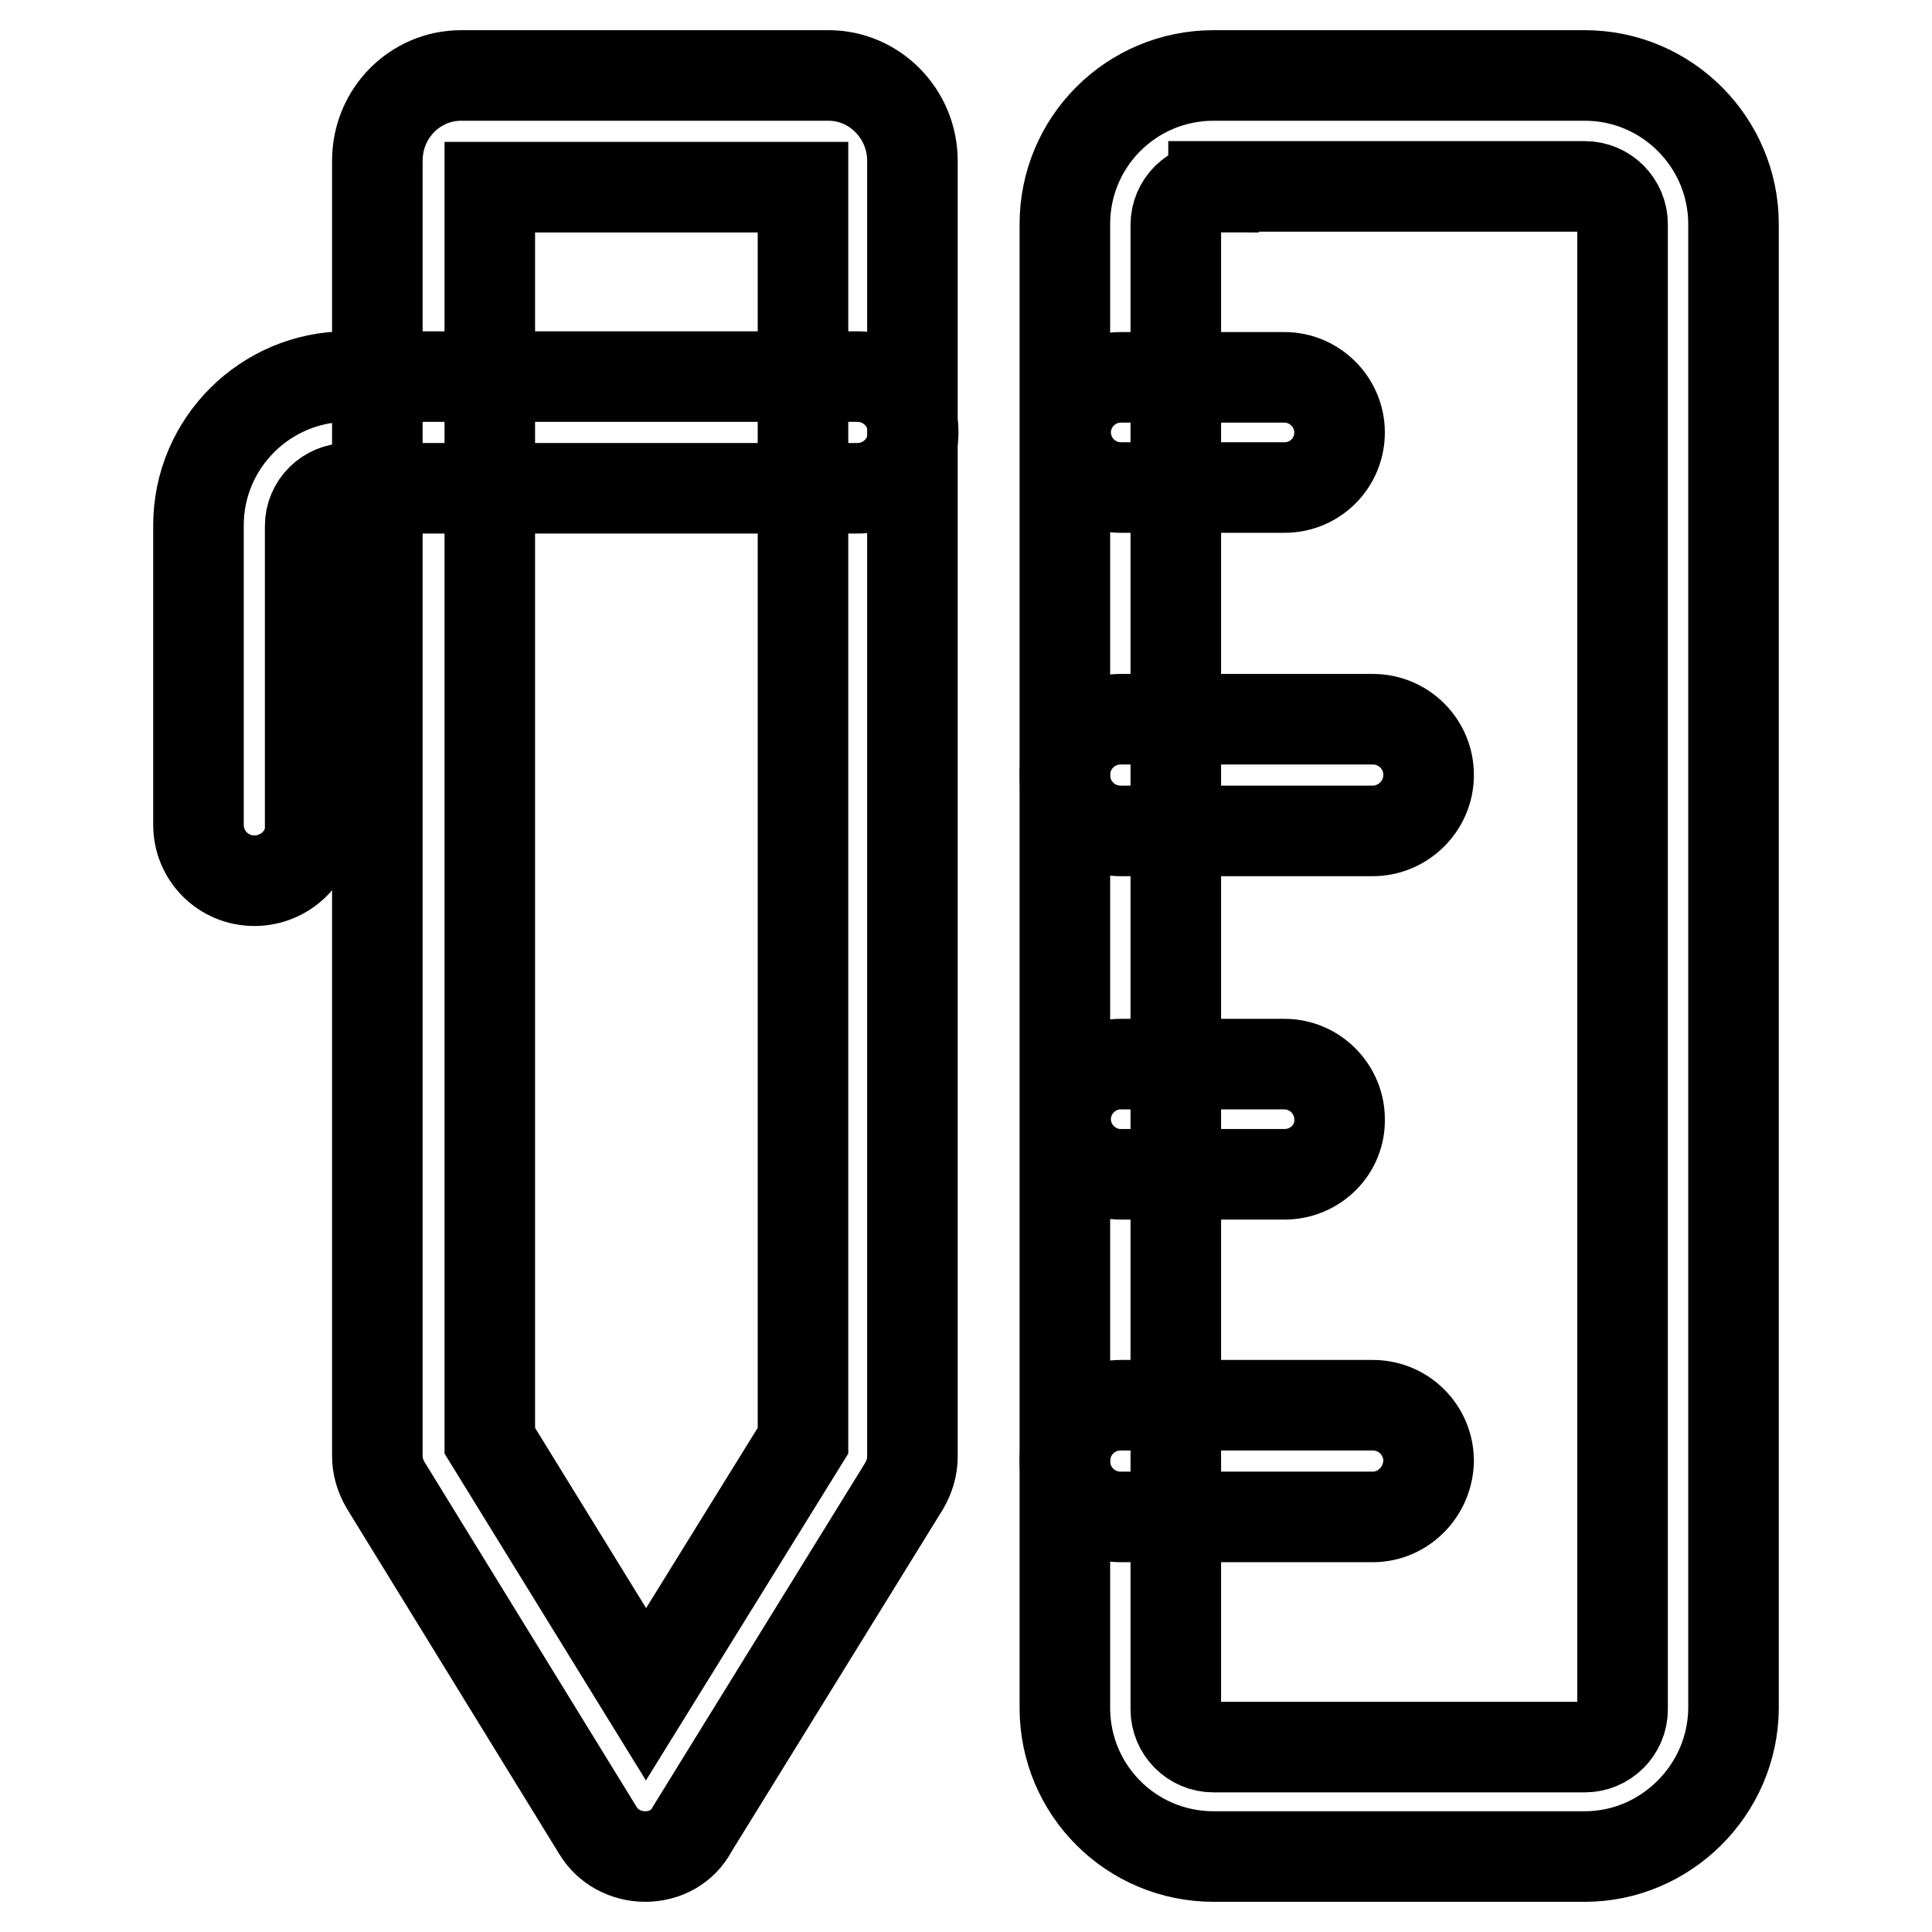
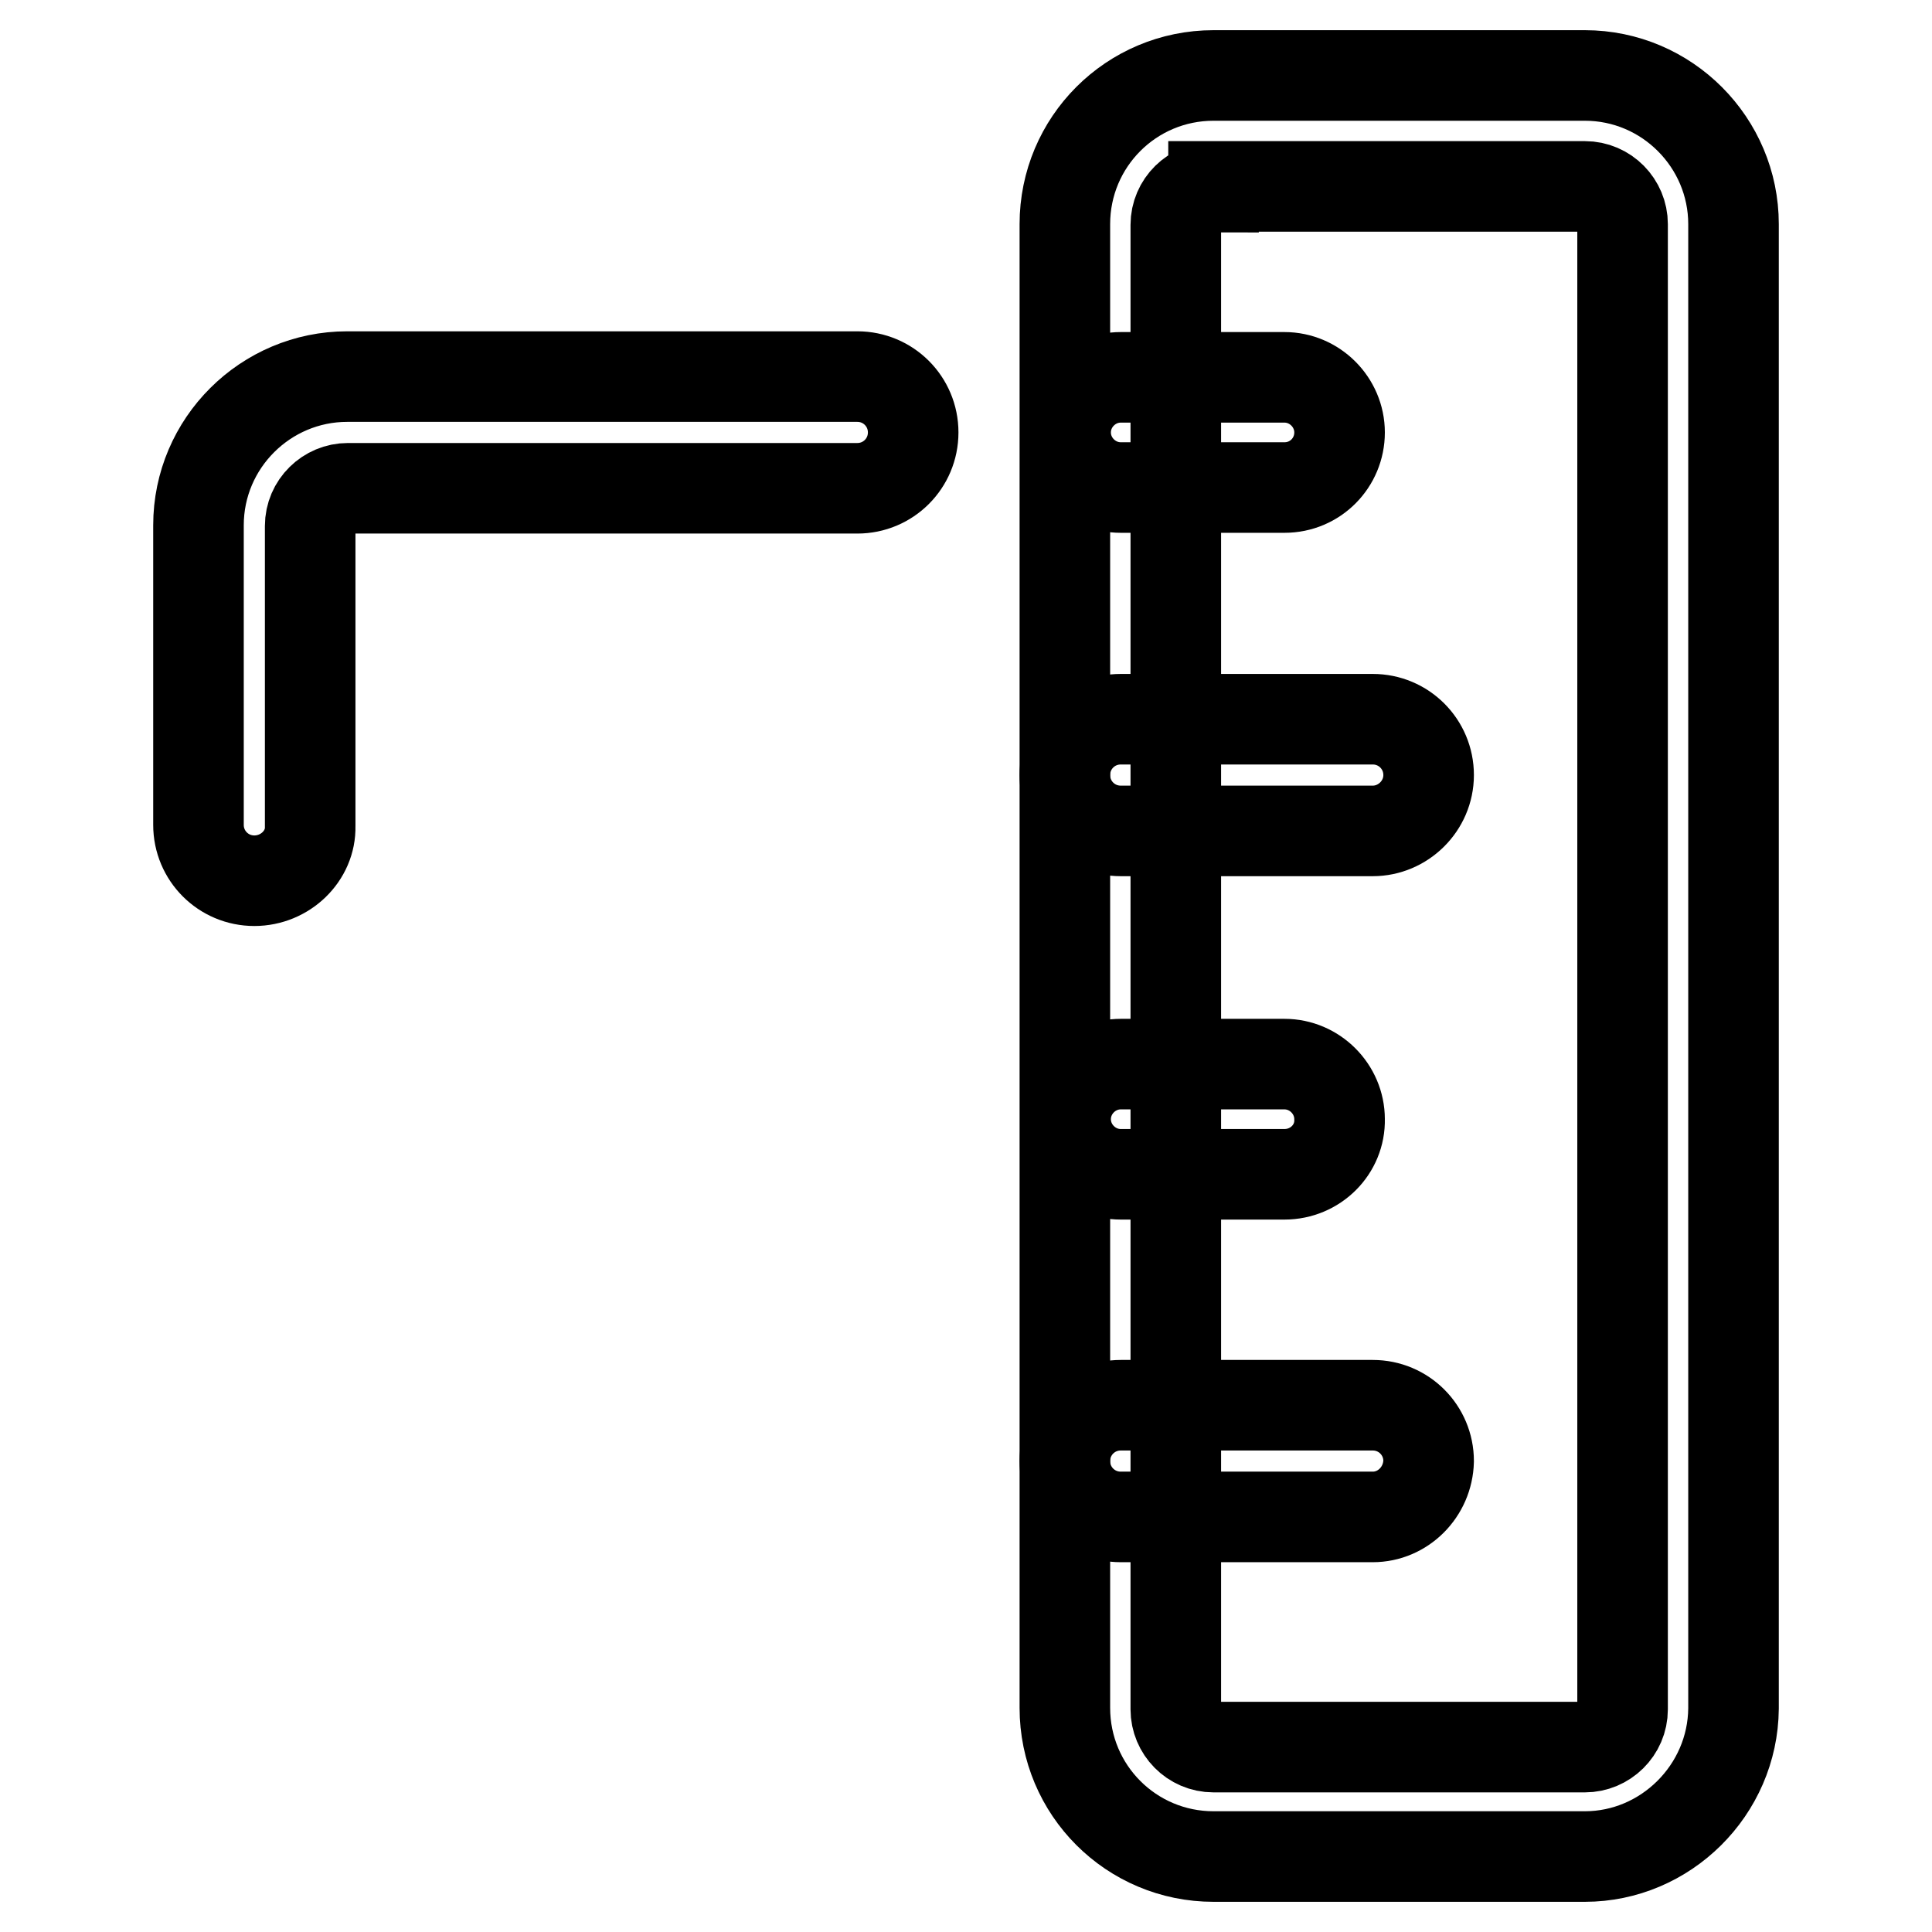
<svg xmlns="http://www.w3.org/2000/svg" version="1.1" x="0px" y="0px" viewBox="0 0 256 256" enable-background="new 0 0 256 256" xml:space="preserve">
  <g>
-     <path stroke-width="12" fill-opacity="0" stroke="#000000" d="M85.5,246c-2.6,0-5-1.3-6.3-3.5l-28.1-45.7c-0.7-1.2-1.1-2.5-1.1-3.9V21.3c0-6.3,5-11.3,11.1-11.3h48.7 c6.1,0,11.1,5.1,11.1,11.3V193c0,1.4-0.4,2.7-1.1,3.9l-28.1,45.5C90.5,244.7,88.1,246,85.5,246z M64.9,190.9l20.7,33.6l20.8-33.6 V24.8H64.9V190.9z" />
    <path stroke-width="12" fill-opacity="0" stroke="#000000" d="M33.7,116.7c-4.1,0-7.4-3.3-7.4-7.4V69.6c0-10.9,8.9-19.7,19.7-19.7h67.6c4.1,0,7.4,3.3,7.4,7.4 s-3.3,7.4-7.4,7.4H46.1c-2.7,0-5,2.2-5,5v39.8C41.2,113.4,37.8,116.7,33.7,116.7z M210,246h-49.2c-10.9,0-19.7-8.8-19.7-19.7V29.7 c0-10.9,8.8-19.7,19.7-19.7H210c10.9,0,19.7,8.9,19.7,19.7v196.7C229.6,237.2,220.7,246,210,246L210,246z M160.8,24.8 c-2.7,0-5,2.2-5,5v196.7c0,2.7,2.2,5,5,5H210c2.7,0,5-2.2,5-5V29.7c0-2.7-2.2-5-5-5H160.8L160.8,24.8z" />
    <path stroke-width="12" fill-opacity="0" stroke="#000000" d="M170.2,64.6h-21.7c-4,0-7.3-3.3-7.3-7.3s3.3-7.3,7.3-7.3h21.7c4,0,7.3,3.3,7.3,7.3S174.3,64.6,170.2,64.6z  M181.9,110.1h-33.4c-4.1,0-7.4-3.3-7.4-7.4s3.3-7.4,7.4-7.4h33.4c4.1,0,7.4,3.3,7.4,7.4S185.9,110.1,181.9,110.1z M170.2,155.6 h-21.7c-4,0-7.3-3.3-7.3-7.3c0-4,3.3-7.3,7.3-7.3h21.7c4,0,7.3,3.3,7.3,7.3C177.6,152.3,174.3,155.6,170.2,155.6z M181.9,201h-33.4 c-4.1,0-7.4-3.3-7.4-7.4c0-4.1,3.3-7.4,7.4-7.4h33.4c4.1,0,7.4,3.3,7.4,7.4C189.2,197.7,185.9,201,181.9,201z" />
  </g>
</svg>